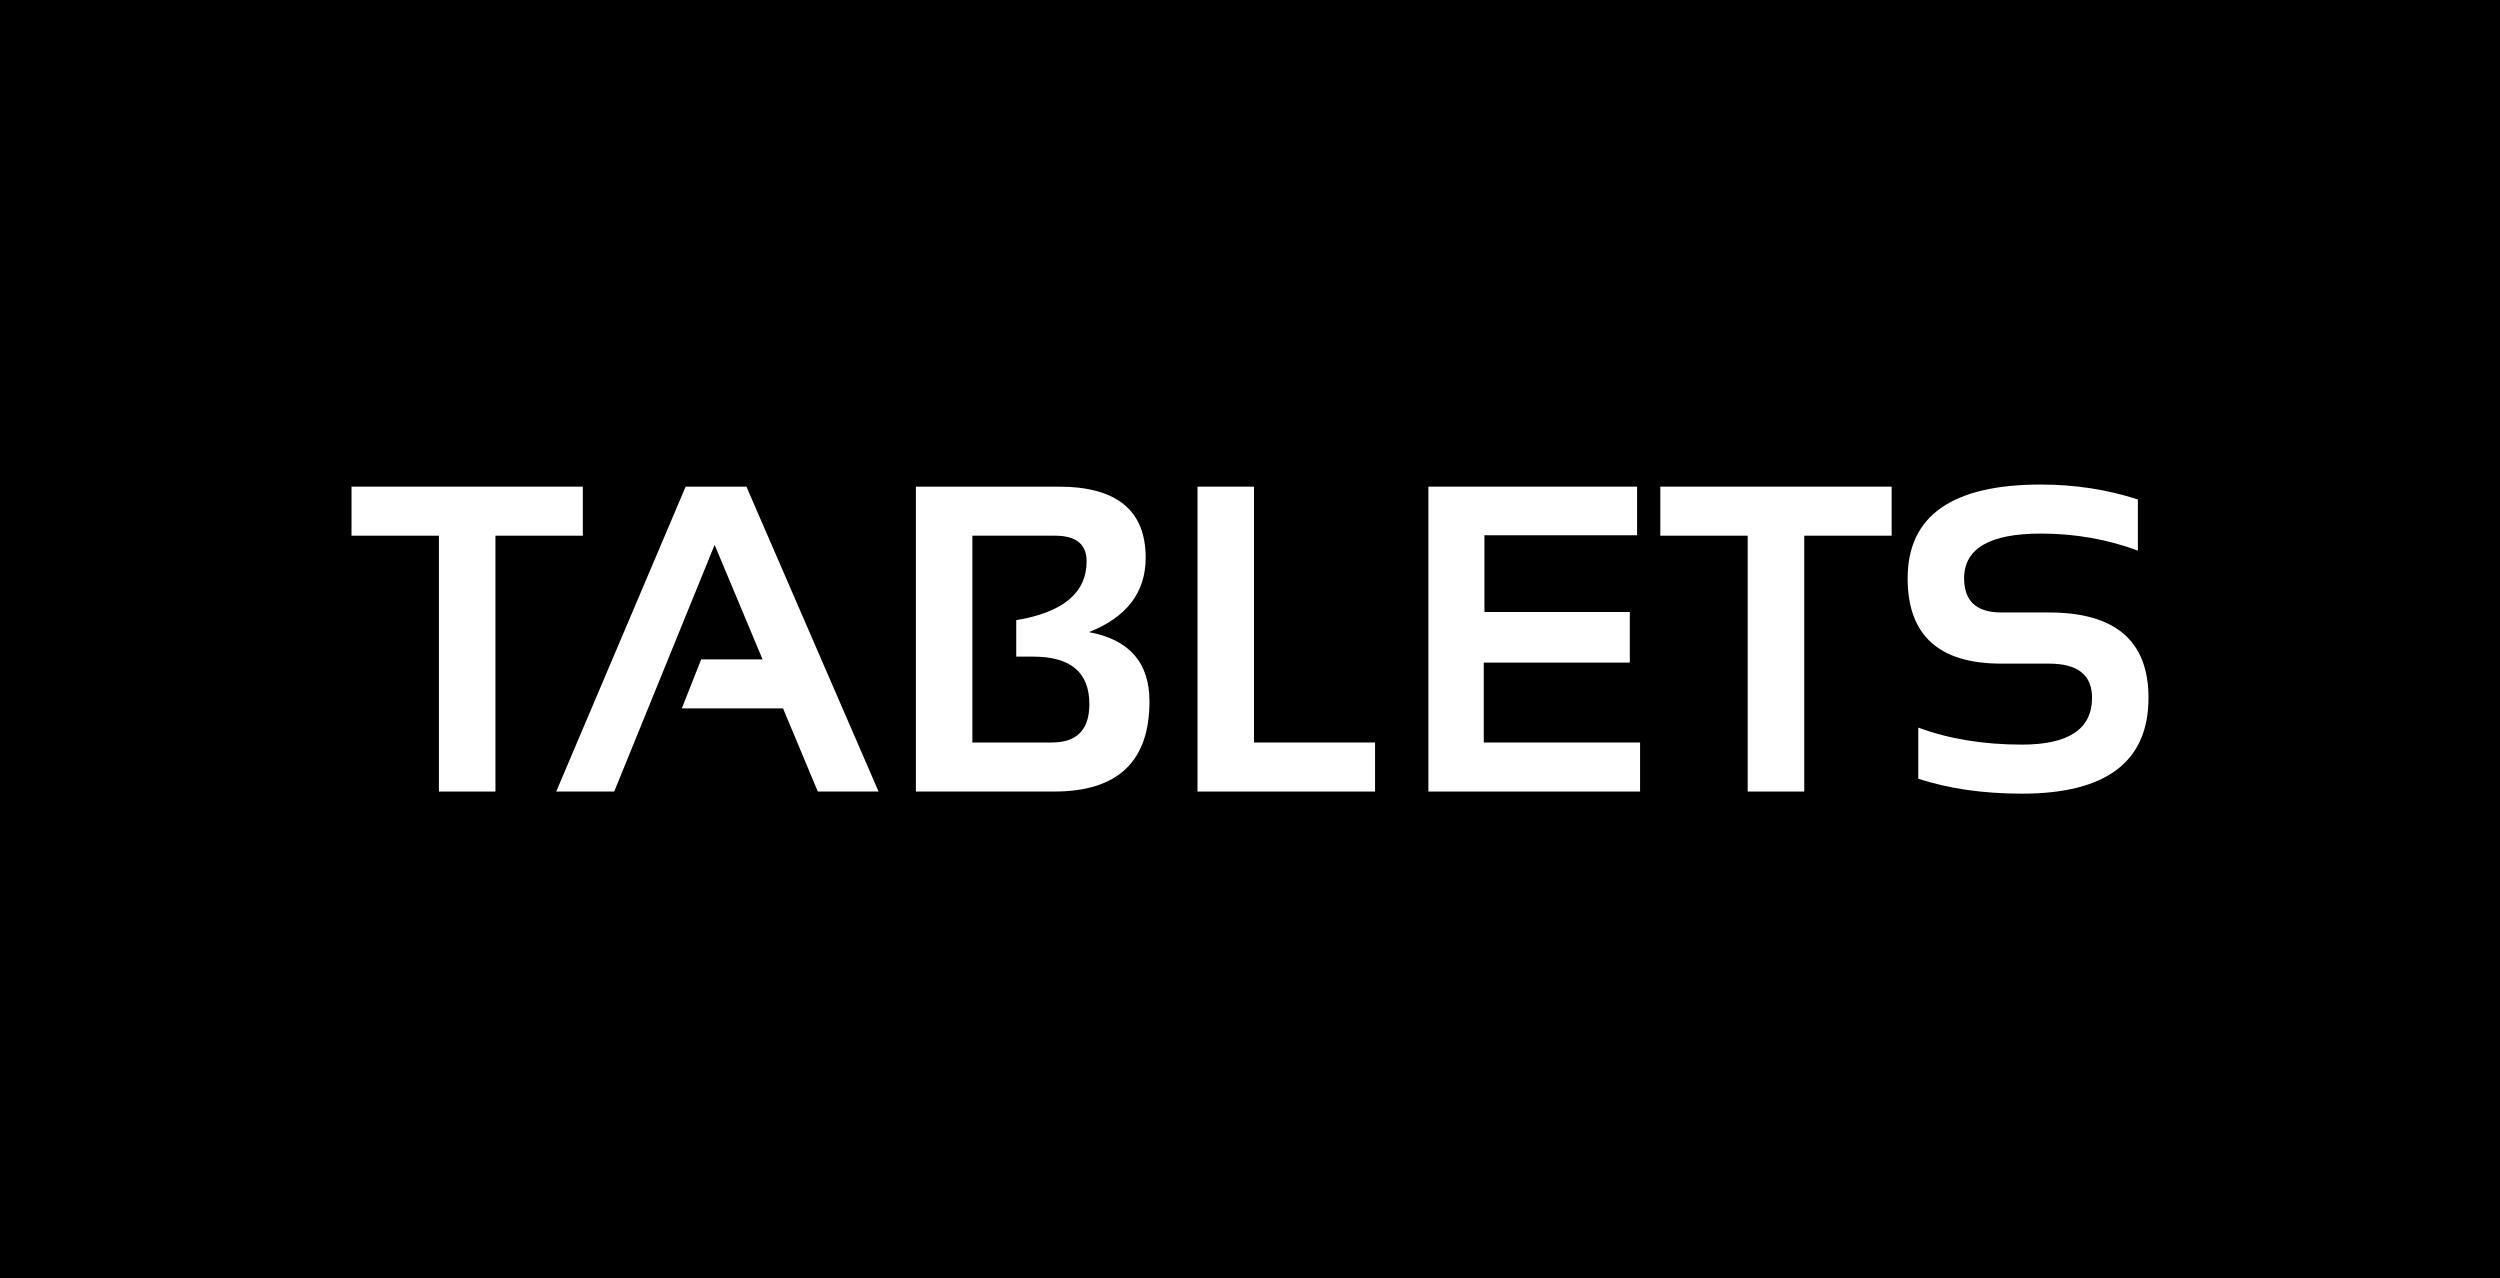
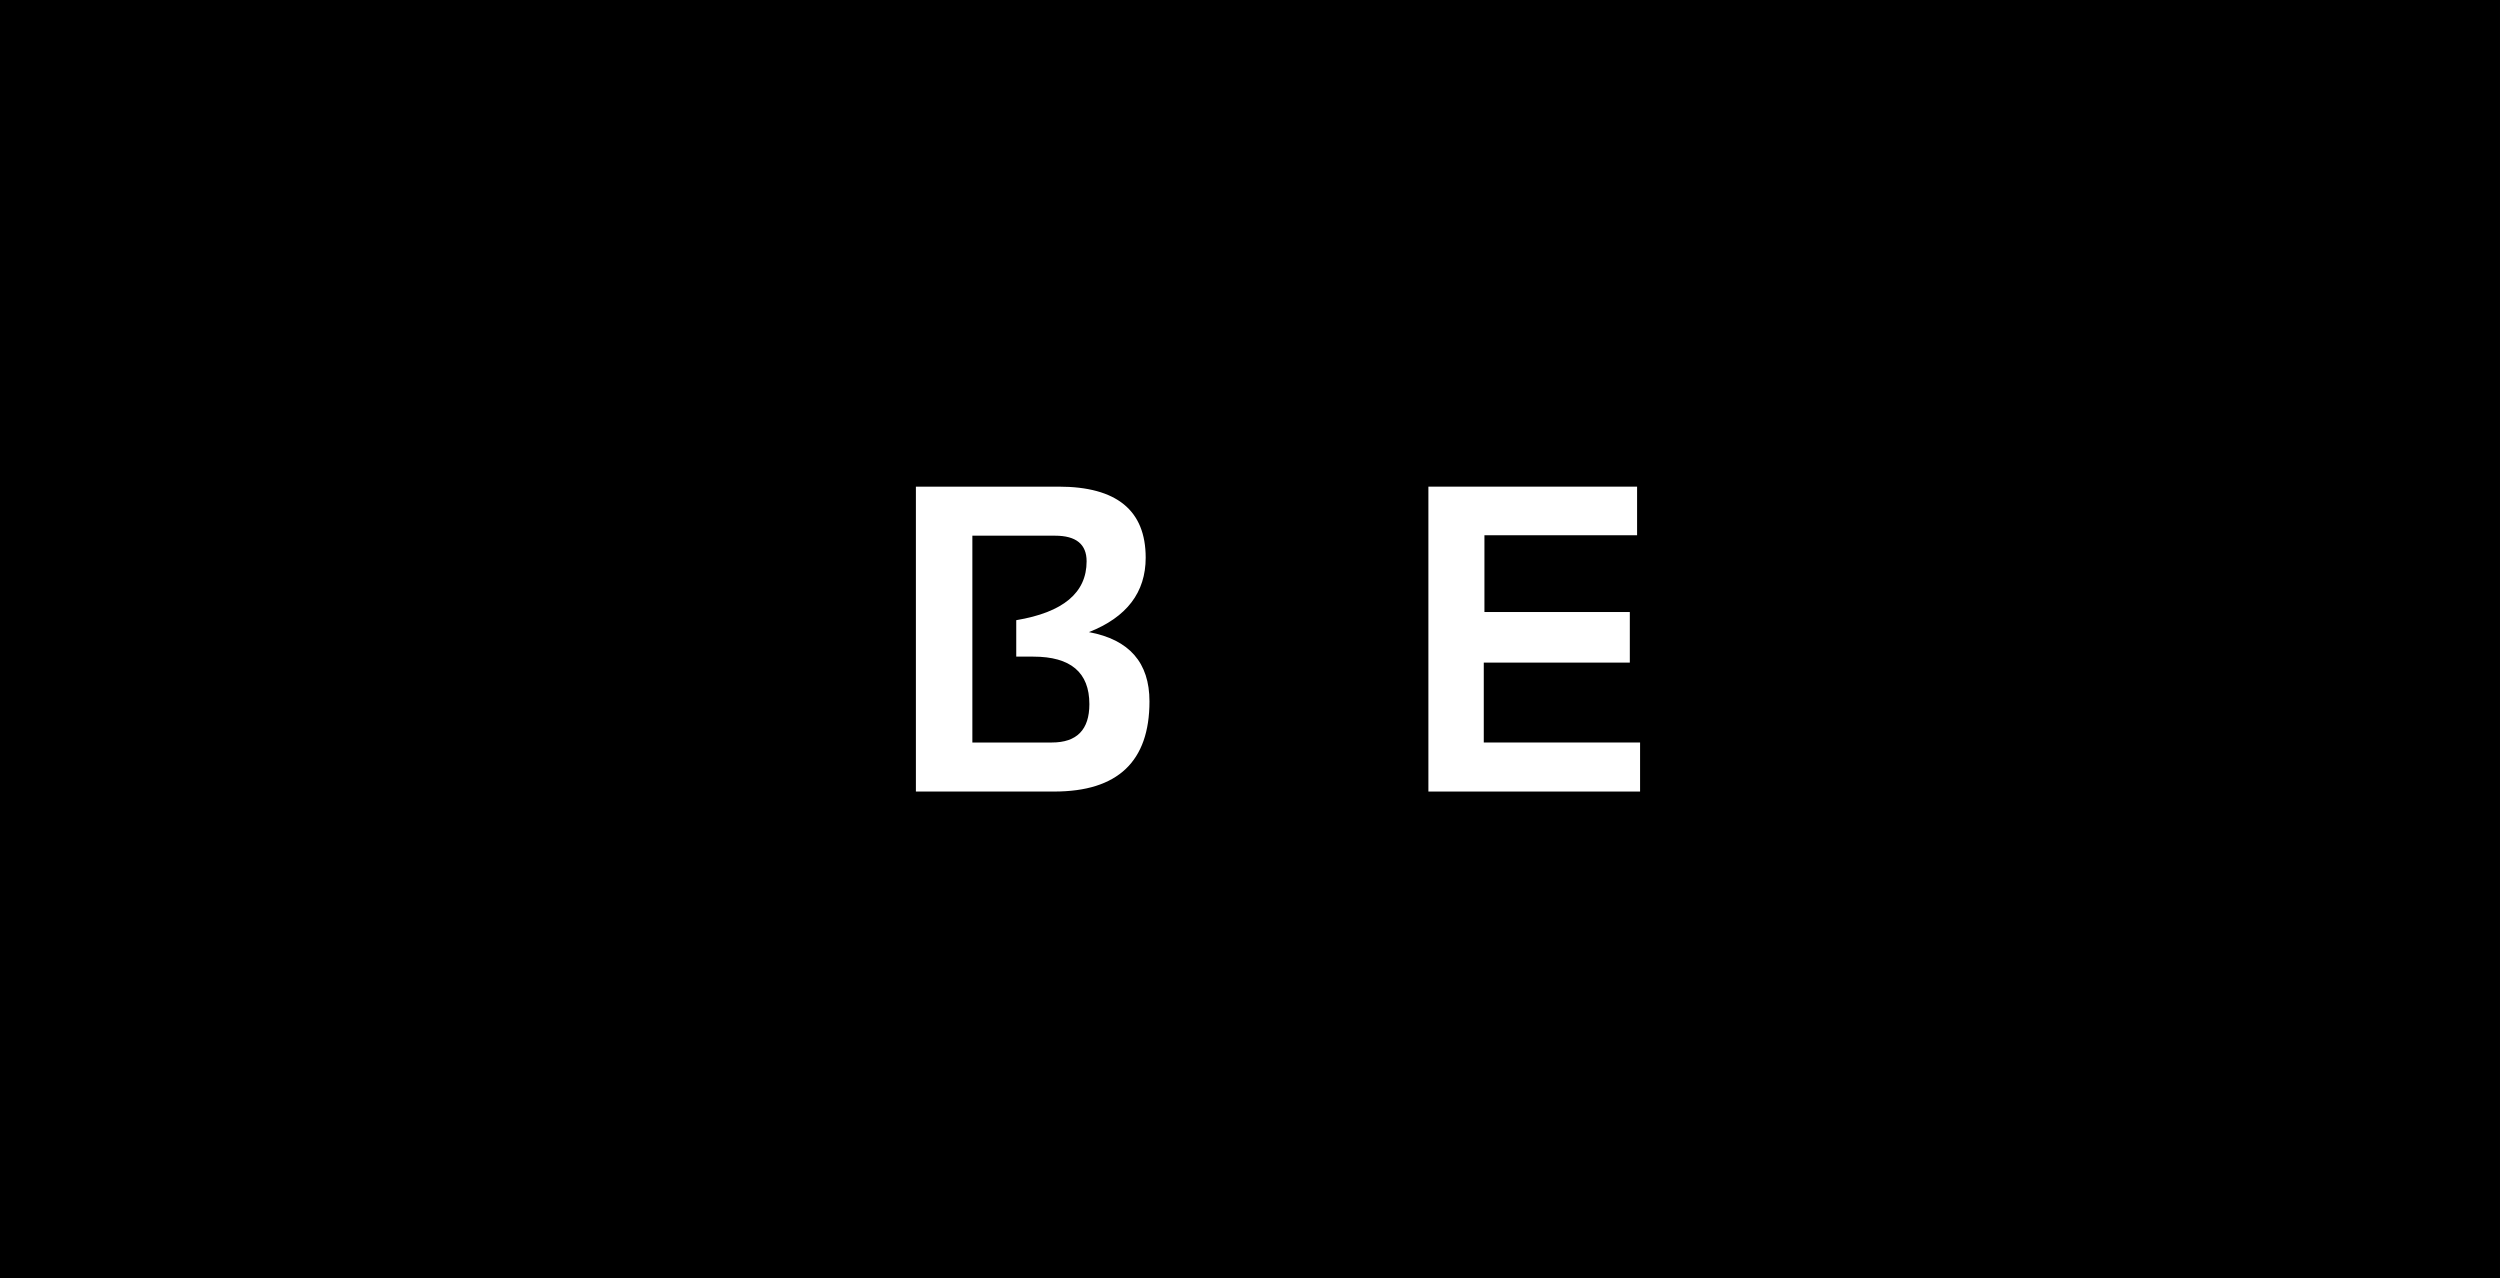
<svg xmlns="http://www.w3.org/2000/svg" xmlns:ns1="http://sodipodi.sourceforge.net/DTD/sodipodi-0.dtd" xmlns:ns2="http://www.inkscape.org/namespaces/inkscape" xml:space="preserve" width="19.559mm" height="10mm" version="1.1" shape-rendering="geometricPrecision" text-rendering="geometricPrecision" image-rendering="optimizeQuality" fill-rule="evenodd" clip-rule="evenodd" viewBox="0 0 1955890.1 999999.05" id="svg387" ns1:docname="button-tablets.svg" ns2:version="1.1.1 (3bf5ae0d25, 2021-09-20)">
  <defs id="defs391" />
  <ns1:namedview id="namedview389" pagecolor="#ffffff" bordercolor="#666666" borderopacity="1.0" ns2:pageshadow="2" ns2:pageopacity="0.0" ns2:pagecheckerboard="0" ns2:document-units="mm" showgrid="false" ns2:zoom="10.111767" ns2:cx="2.1262358" ns2:cy="25.218146" ns2:window-width="3840" ns2:window-height="2066" ns2:window-x="-11" ns2:window-y="-11" ns2:window-maximized="1" ns2:current-layer="Слой_x0020_1" />
  <g id="Слой_x0020_1" ns2:label="Слой 1" ns2:groupmode="layer" transform="translate(-2326754.4,-7998)">
    <g id="_2147173547088" transform="translate(2331380.4)">
      <rect fill="#000000" x="-4626" y="7998" width="1955890" height="999999" id="rect375" />
-       <polygon fill="#ffffff" fill-rule="nonzero" points="451360,427100 382990,427100 382990,627270 338750,627270 338750,427100 270380,427100 270380,388730 451360,388730 " id="polygon377" />
-       <polygon id="1" fill="#ffffff" fill-rule="nonzero" points="591980,523890 554460,434280 475900,627270 430530,627270 531800,388730 579340,388730 682730,627270 635190,627270 607980,562200 528790,562200 543930,523890 " />
      <path id="2" fill="#ffffff" fill-rule="nonzero" d="M 711930,627270 V 388730 h 111700 c 45370,0 68080,18560 68080,55570 0,27150 -14800,46570 -44400,58240 31590,5860 47360,23910 47360,54190 0,47030 -24820,70540 -74520,70540 z m 106400,-38370 c 19530,0 29320,-10020 29320,-30000 0,-24820 -14630,-37180 -43840,-37180 h -13370 v -28520 c 36720,-6150 55050,-21460 55050,-46060 0,-13320 -8200,-20040 -24650,-20040 h -64730 v 161800 z" />
-       <polygon id="3" fill="#ffffff" fill-rule="nonzero" points="1071160,627270 932250,627270 932250,388730 976430,388730 976430,588900 1071160,588900 " />
      <polygon id="4" fill="#ffffff" fill-rule="nonzero" points="1278500,627270 1112890,627270 1112890,388730 1276160,388730 1276160,426760 1156730,426760 1156730,486820 1270470,486820 1270470,526390 1156210,526390 1156210,588900 1278500,588900 " />
-       <polygon id="5" fill="#ffffff" fill-rule="nonzero" points="1475310,427100 1406940,427100 1406940,627270 1362700,627270 1362700,427100 1294330,427100 1294330,388730 1475310,388730 " />
-       <path id="6" fill="#ffffff" fill-rule="nonzero" d="m 1496150,617250 v -40020 c 23910,8880 50950,13320 81060,13320 36610,0 54890,-12180 54890,-36660 0,-17820 -11220,-26700 -33710,-26700 h -37340 c -48850,0 -73220,-22210 -73220,-66720 0,-48910 34730,-73390 104240,-73390 26700,0 51980,3930 75890,11670 v 40020 c -23910,-8880 -49190,-13320 -75890,-13320 -40020,0 -60060,11670 -60060,35020 0,17810 9680,26700 29040,26700 h 37340 c 51920,0 77880,22250 77880,66720 0,50040 -33020,75030 -99060,75030 -30110,0 -57150,-3870 -81060,-11670 z" />
    </g>
  </g>
</svg>